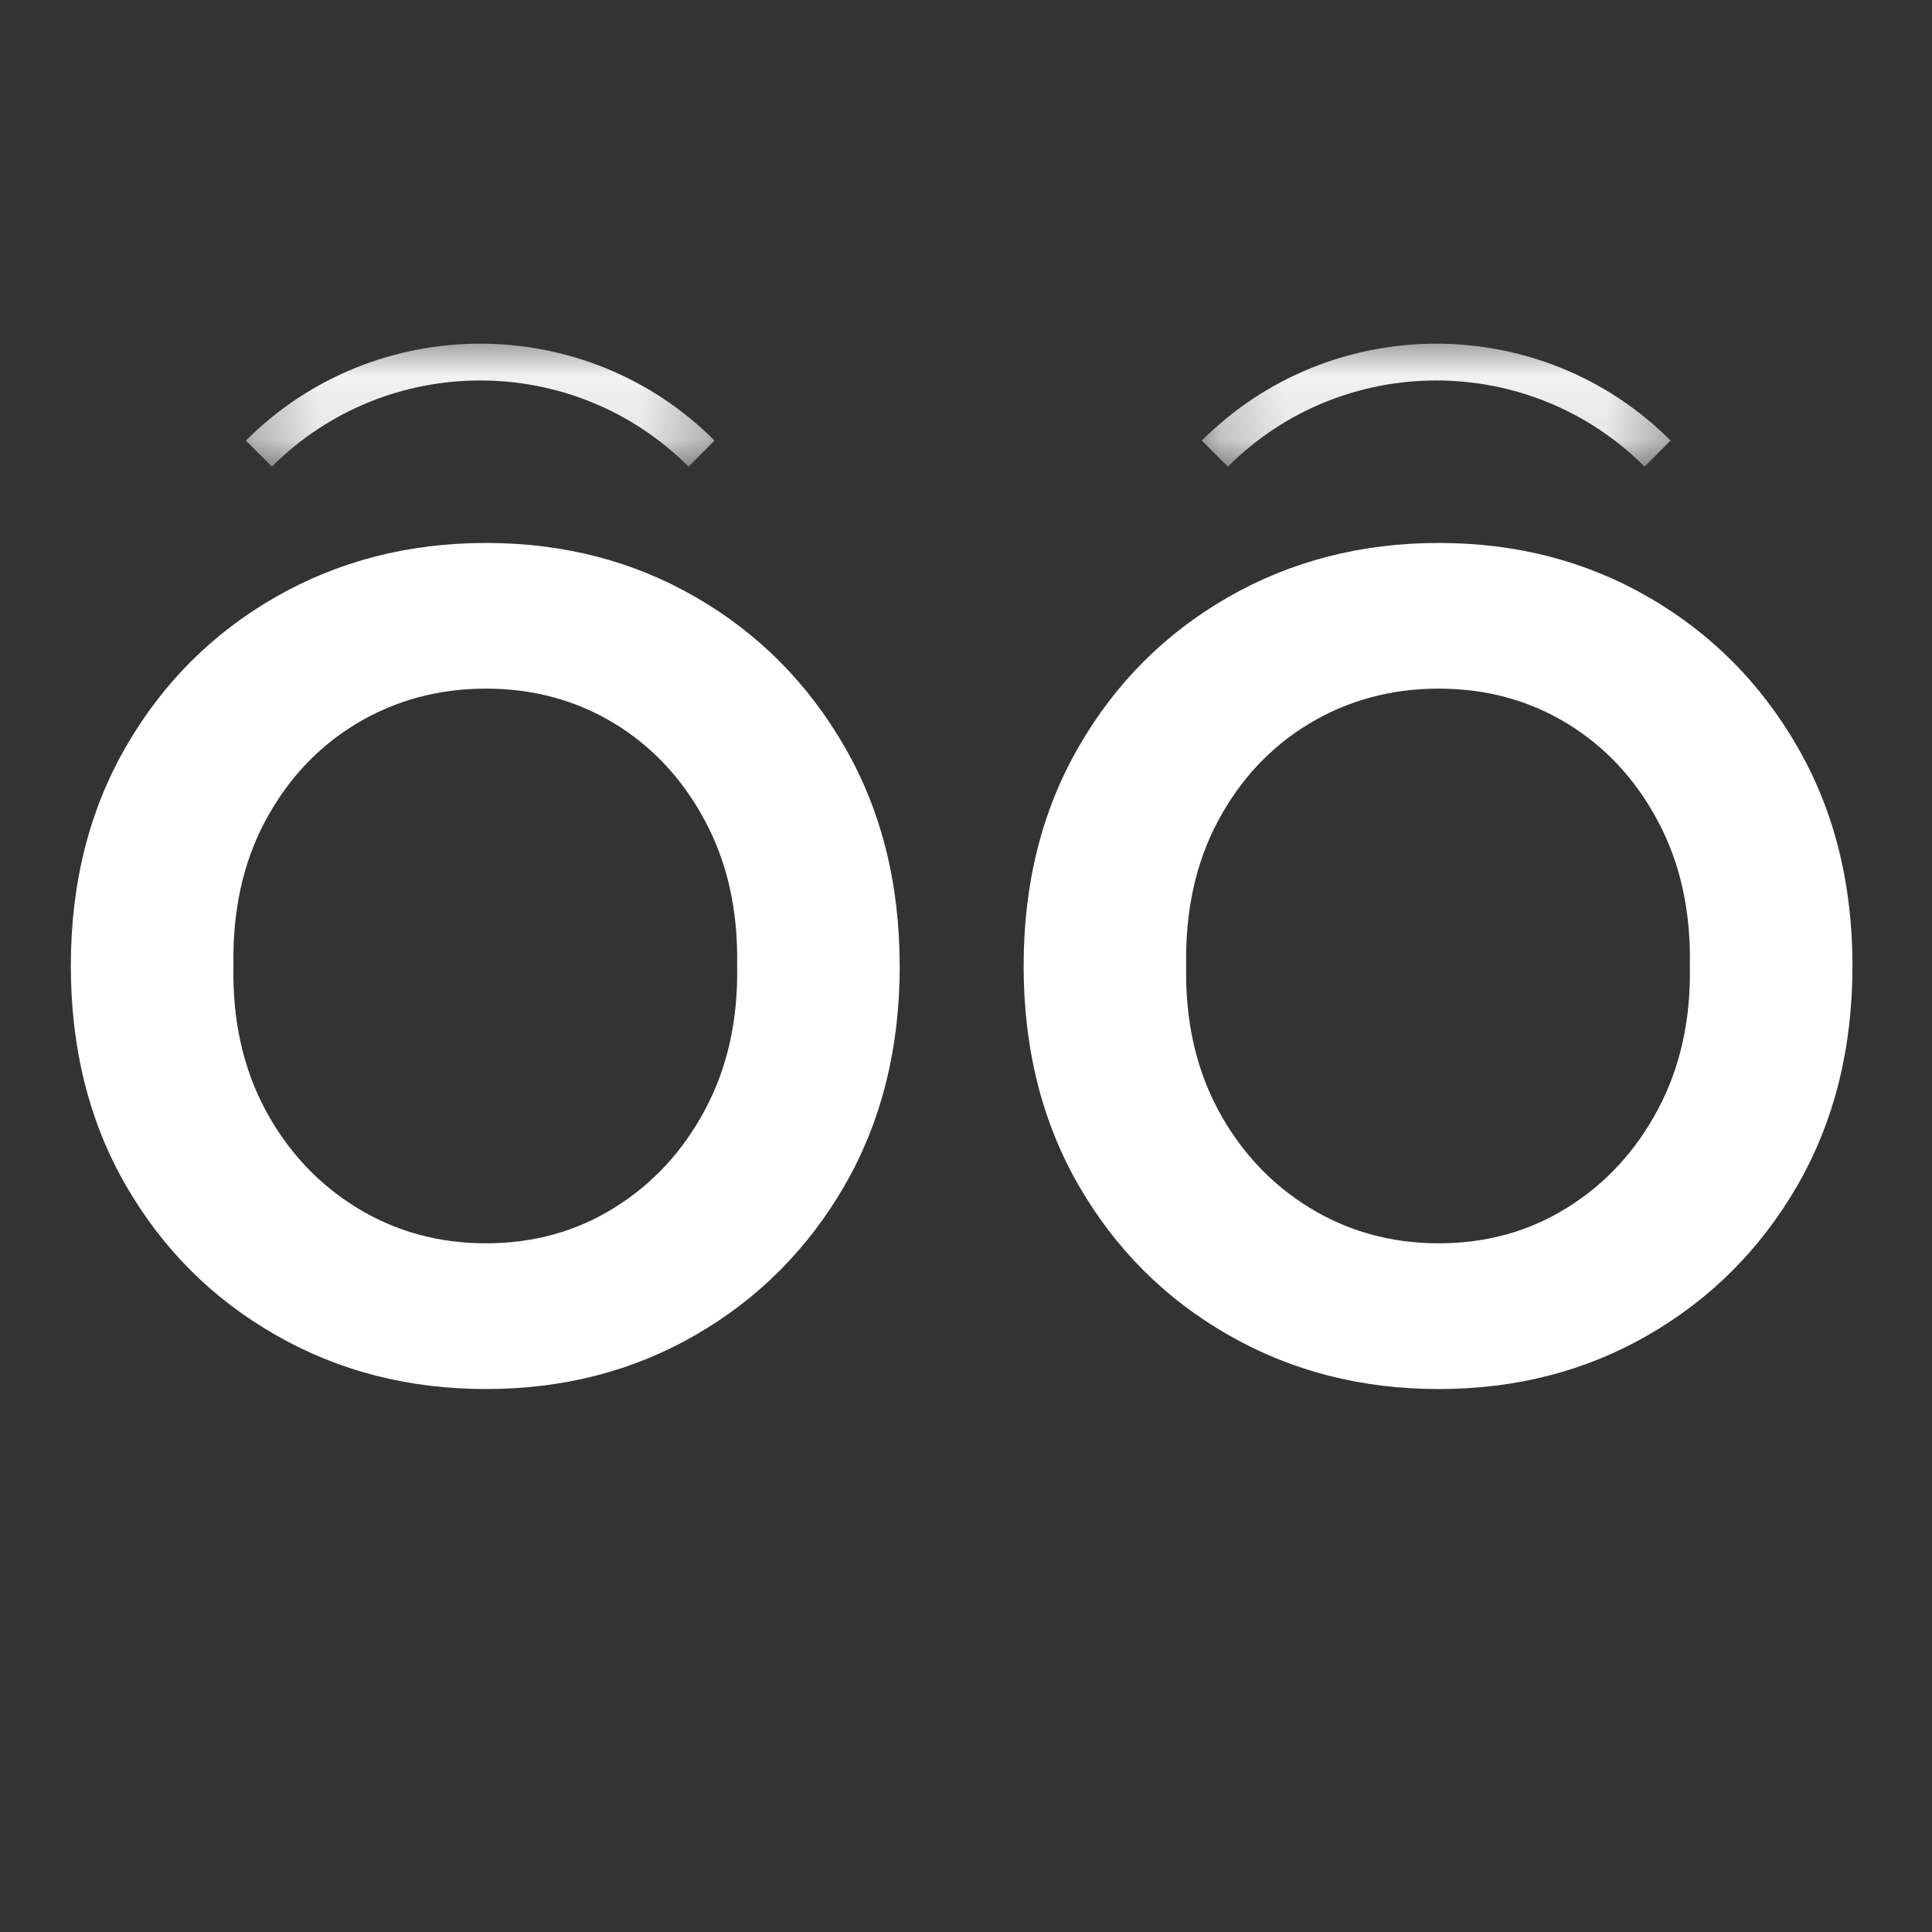
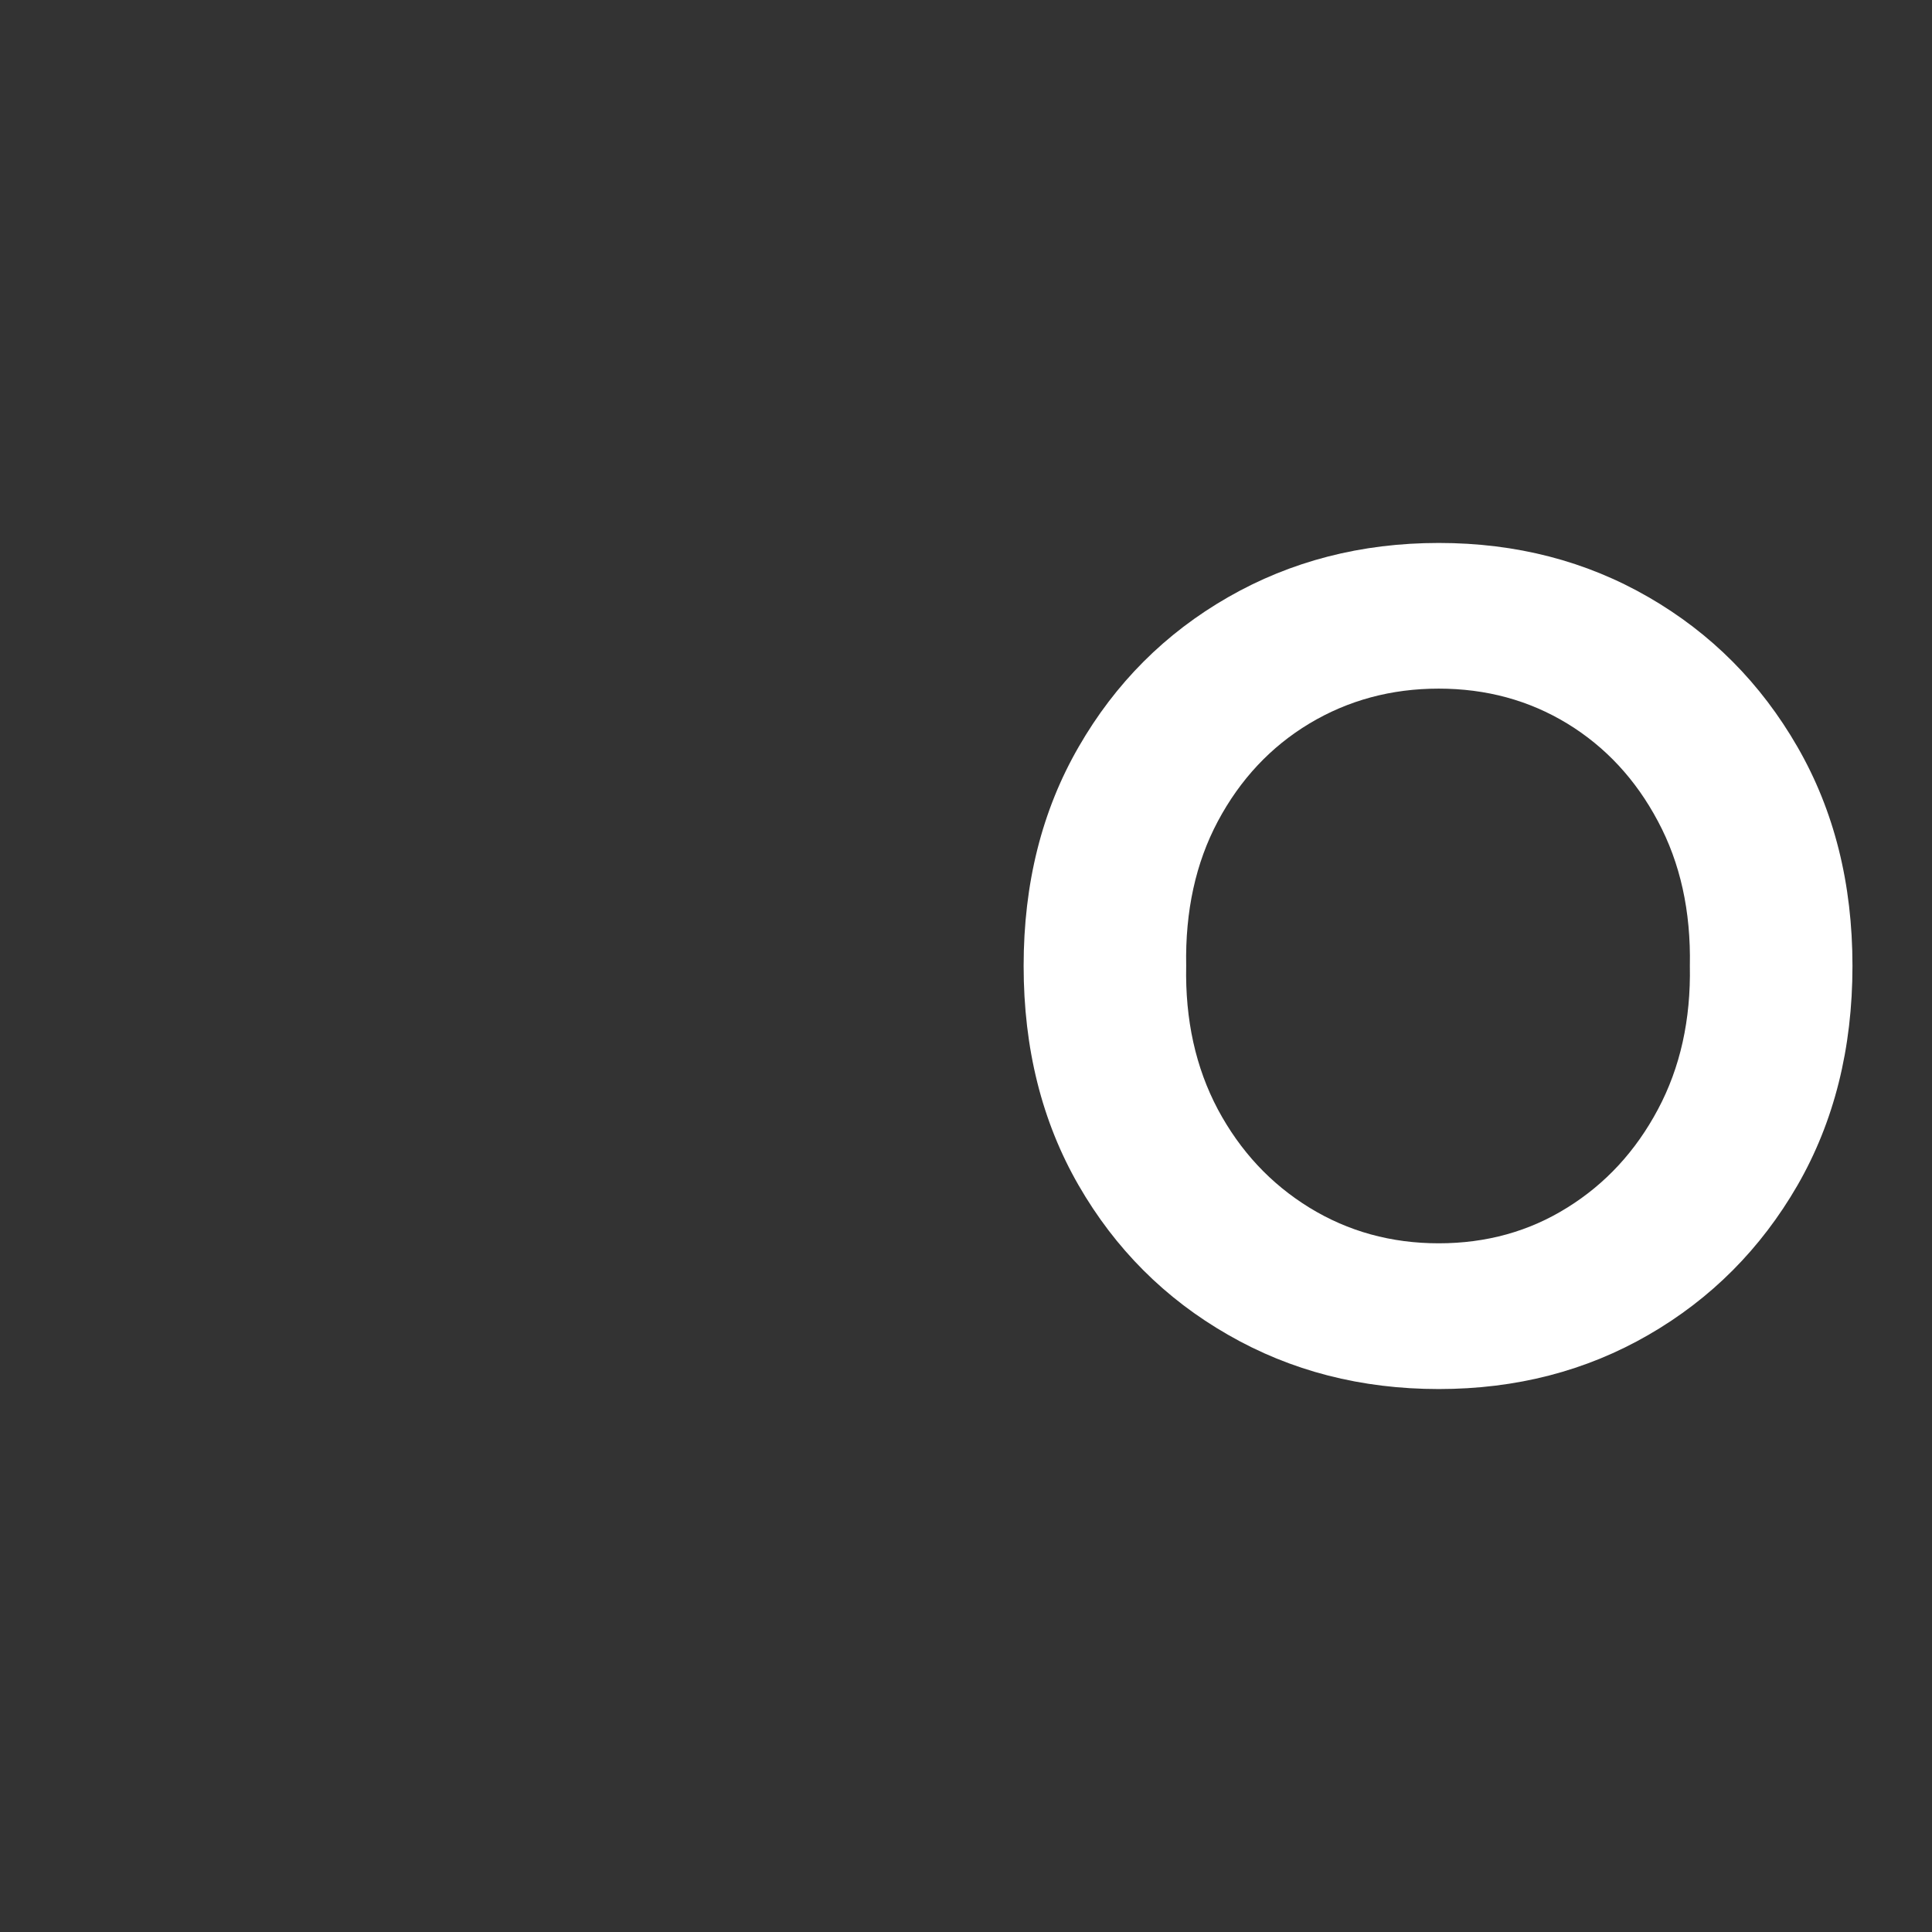
<svg xmlns="http://www.w3.org/2000/svg" id="svg18" version="1.1" fill="none" viewBox="0 0 30 30" height="30" width="30">
  <rect x="0" y="0" width="30" height="30" fill="#333333" stroke="none" />
  <defs id="defs18" />
-   <path style="fill:#ffffff" id="path2" fill="white" d="m 13.971,14.998 c 0,1.283 -0.285,2.42 -0.854,3.408 -0.57,0.986 -1.341,1.76 -2.312,2.321 -0.97,0.561 -2.056,0.842 -3.258,0.842 -1.203,0 -2.294,-0.28 -3.271,-0.842 C 3.297,20.167 2.523,19.393 1.954,18.406 1.384,17.418 1.1,16.281 1.1,14.998 c 0,-1.28 0.284,-2.413 0.854,-3.4 0.569,-0.989 1.343,-1.764 2.321,-2.325 0.977,-0.56 2.068,-0.842 3.271,-0.842 1.202,0 2.288,0.281 3.258,0.842 0.972,0.561 1.743,1.337 2.312,2.325 0.569,0.987 0.854,2.12 0.854,3.4 z m -2.525,0 c 0.017,-0.85 -0.149,-1.598 -0.496,-2.246 -0.345,-0.65 -0.815,-1.155 -1.408,-1.517 -0.592,-0.36 -1.257,-0.542 -1.996,-0.542 -0.737,0 -1.406,0.181 -2.008,0.542 -0.6,0.361 -1.074,0.867 -1.421,1.517 -0.345,0.648 -0.508,1.396 -0.492,2.246 -0.017,0.837 0.147,1.579 0.492,2.229 0.347,0.648 0.821,1.156 1.421,1.525 0.602,0.37 1.272,0.554 2.008,0.554 0.739,0 1.404,-0.184 1.996,-0.554 0.594,-0.369 1.064,-0.877 1.408,-1.525 0.347,-0.65 0.512,-1.393 0.496,-2.229 z" />
  <path style="fill:#ffffff" id="path3" fill="white" d="m 28.765,14.998 c 0,1.283 -0.285,2.42 -0.854,3.408 -0.57,0.986 -1.341,1.76 -2.312,2.321 -0.97,0.561 -2.056,0.842 -3.258,0.842 -1.203,0 -2.294,-0.28 -3.271,-0.842 -0.978,-0.56 -1.752,-1.334 -2.321,-2.321 -0.57,-0.989 -0.854,-2.125 -0.854,-3.408 0,-1.28 0.284,-2.413 0.854,-3.4 0.569,-0.989 1.343,-1.764 2.321,-2.325 0.977,-0.56 2.068,-0.842 3.271,-0.842 1.202,0 2.288,0.281 3.258,0.842 0.972,0.561 1.743,1.337 2.312,2.325 0.569,0.987 0.854,2.12 0.854,3.4 z m -2.525,0 c 0.017,-0.85 -0.149,-1.598 -0.496,-2.246 -0.345,-0.65 -0.815,-1.155 -1.408,-1.517 -0.592,-0.36 -1.257,-0.542 -1.996,-0.542 -0.737,0 -1.406,0.181 -2.008,0.542 -0.6,0.361 -1.074,0.867 -1.421,1.517 -0.345,0.648 -0.508,1.396 -0.492,2.246 -0.017,0.837 0.147,1.579 0.492,2.229 0.347,0.648 0.821,1.156 1.421,1.525 0.602,0.37 1.272,0.554 2.008,0.554 0.739,0 1.404,-0.184 1.996,-0.554 0.594,-0.369 1.063,-0.877 1.408,-1.525 0.347,-0.65 0.512,-1.393 0.496,-2.229 z" />
  <mask height="3" width="8" y="40" x="24" maskUnits="userSpaceOnUse" id="mask0_57_2145">
-     <path id="path8" fill="#ffffff" d="m 24.267,40.8 h 7.467 v 2.133 h -7.467 z" />
-   </mask>
+     </mask>
  <g transform="translate(-20.549,-35.668)" style="fill:#ffffff" id="g13" mask="url(#mask0_57_2145)">
    <mask height="9" width="8" y="38" x="24" maskUnits="userSpaceOnUse" id="mask1_57_2145">
      <path id="path9" fill="#ffffff" d="m 24.367,42.509 3.677,-3.676 3.676,3.676 -3.676,3.677 z" />
    </mask>
-     <path style="fill:#ffffff" id="path11" fill-opacity="0.937" fill="white" d="m 31.645,42.509 -0.404,0.405 c -1.783,-1.784 -4.686,-1.784 -6.47,0 l -0.404,-0.405 c 2.006,-2.006 5.272,-2.006 7.278,0 z" />
  </g>
  <mask height="3" width="8" y="40" x="39" maskUnits="userSpaceOnUse" id="mask3_57_2145">
    <path id="path13" fill="#ffffff" d="m 39.2,40.8 h 7.467 v 2.133 H 39.2 Z" />
  </mask>
  <g transform="translate(-20.549,-35.668)" style="fill:#ffffff" id="g18" mask="url(#mask3_57_2145)">
    <mask height="9" width="8" y="38" x="39" maskUnits="userSpaceOnUse" id="mask4_57_2145">
-       <path id="path14" fill="#ffffff" d="m 39.21,42.509 3.677,-3.676 3.677,3.676 -3.677,3.677 z" />
-     </mask>
-     <path style="fill:#ffffff" id="path16" fill-opacity="0.937" fill="white" d="m 46.49,42.509 -0.404,0.405 c -1.784,-1.784 -4.686,-1.784 -6.47,0 l -0.405,-0.405 c 2.007,-2.006 5.273,-2.006 7.279,0 z" />
+       </mask>
  </g>
</svg>